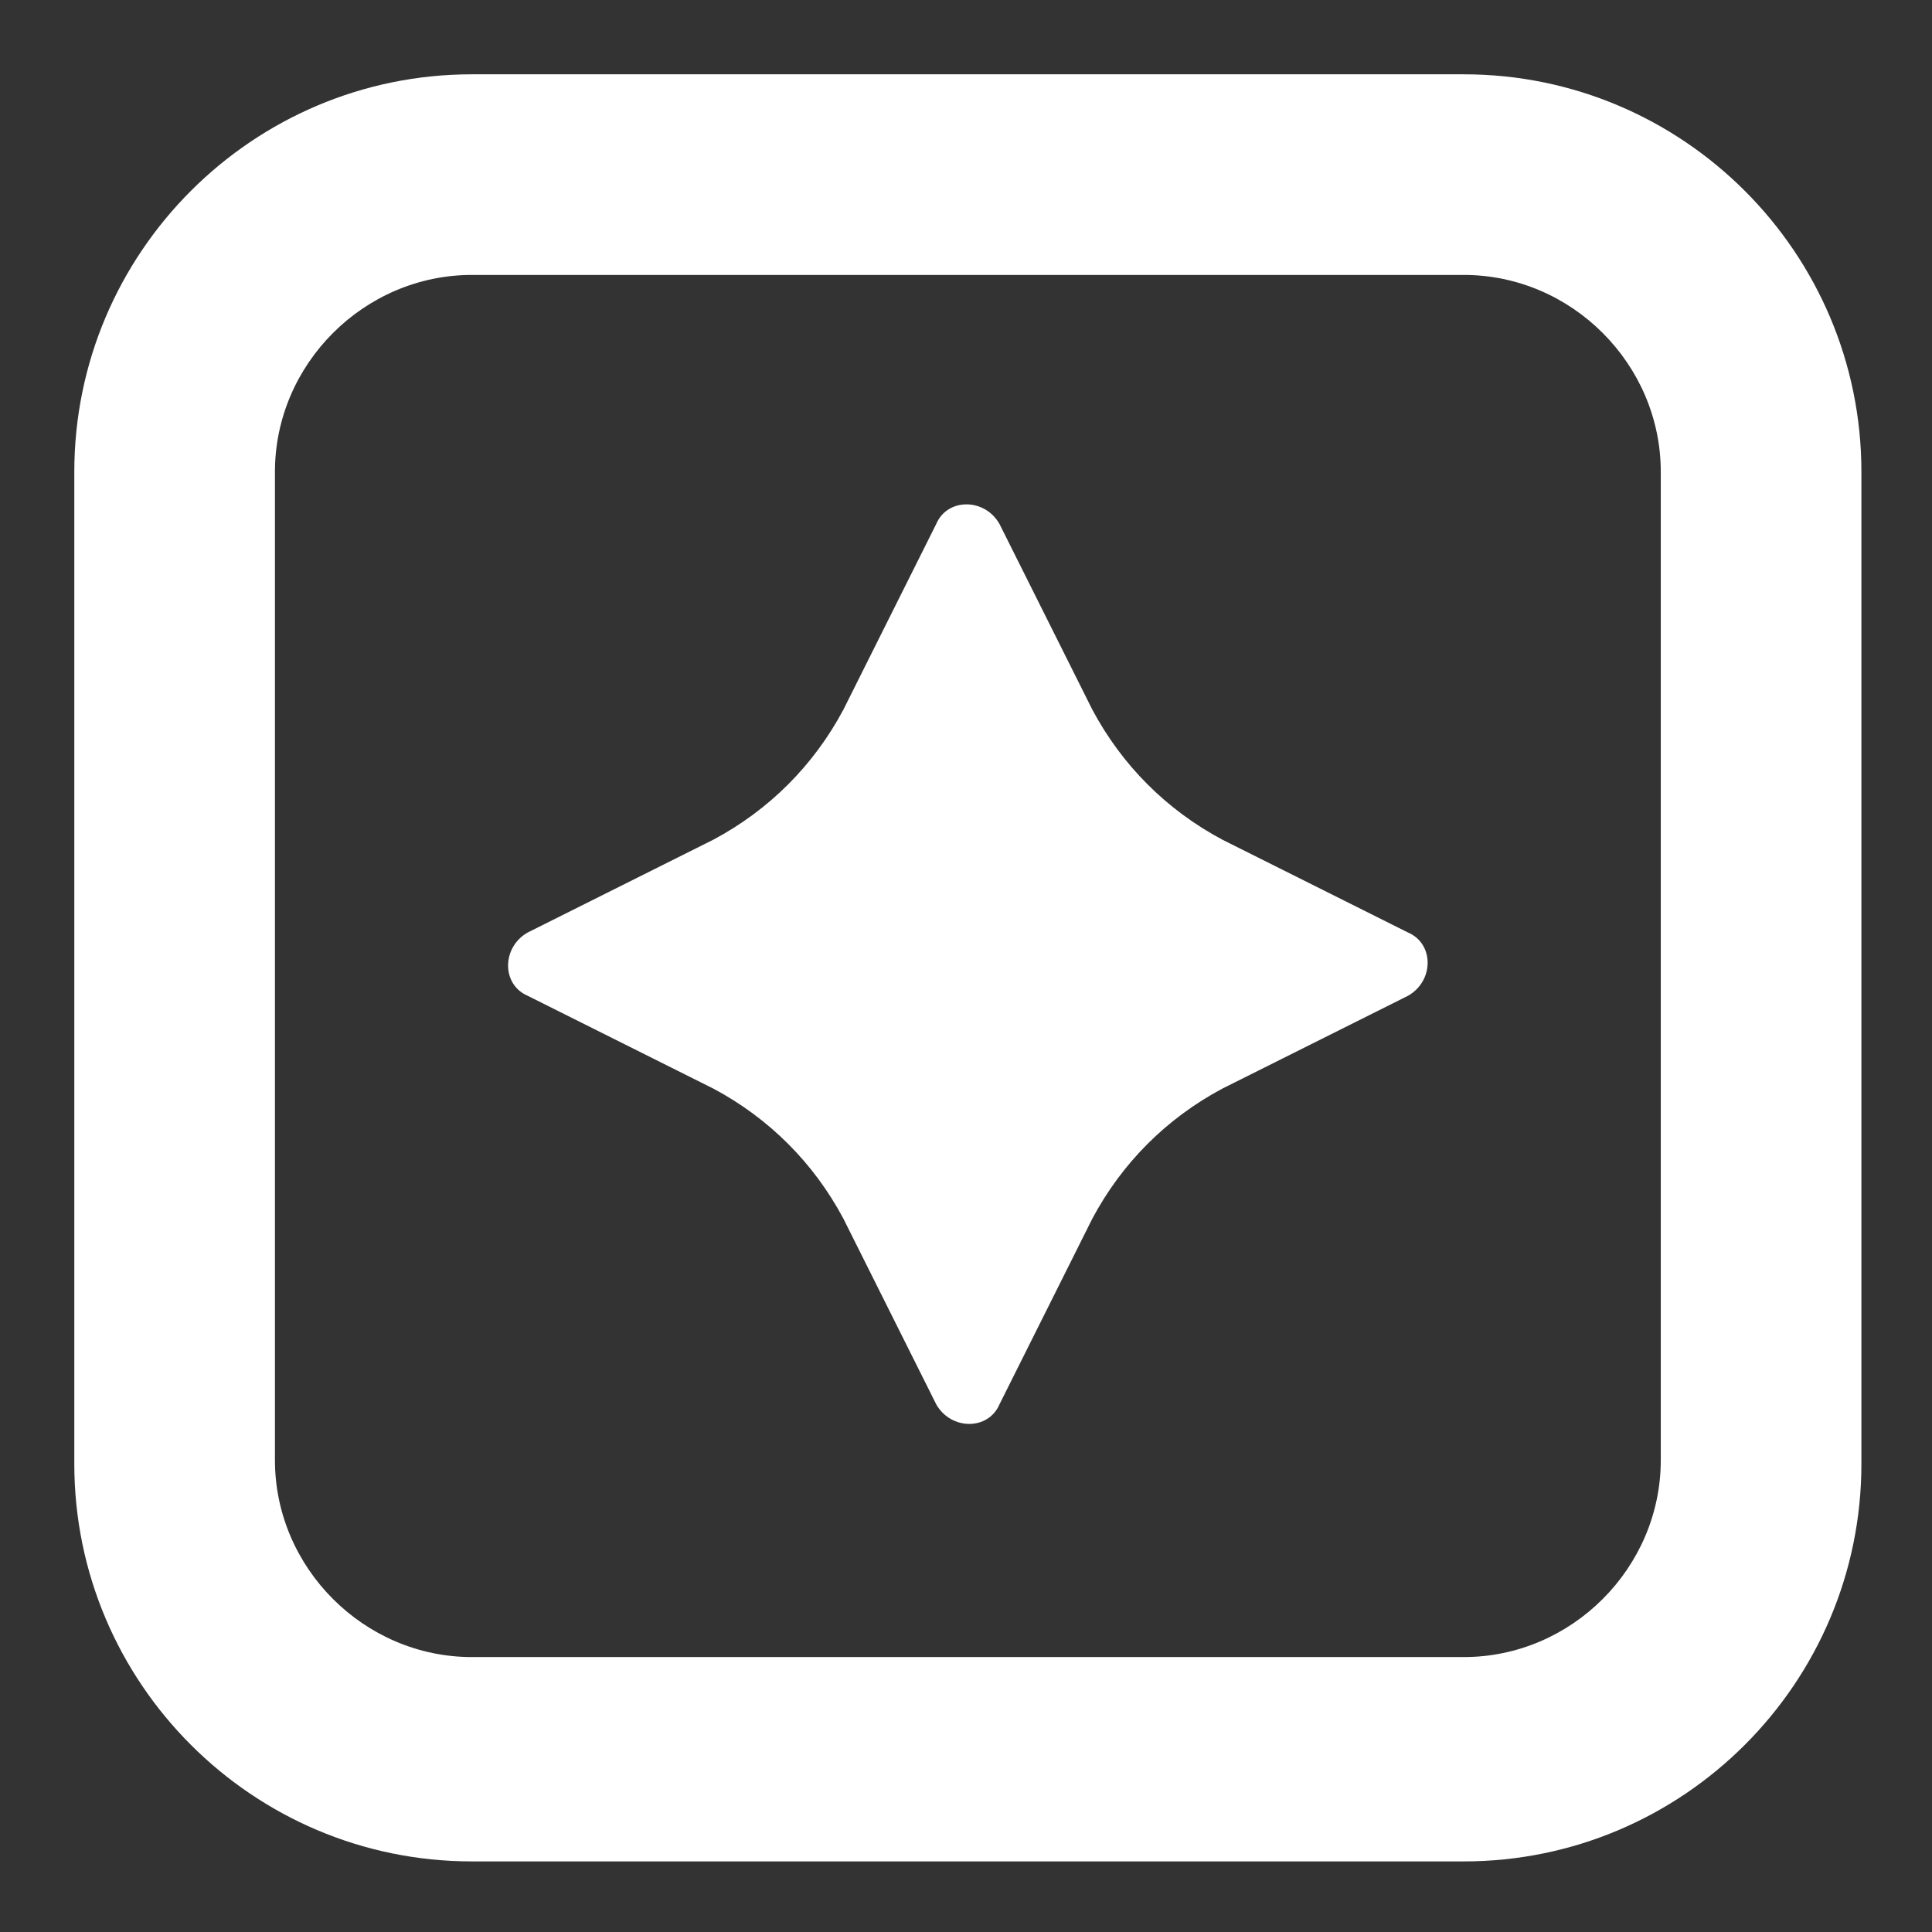
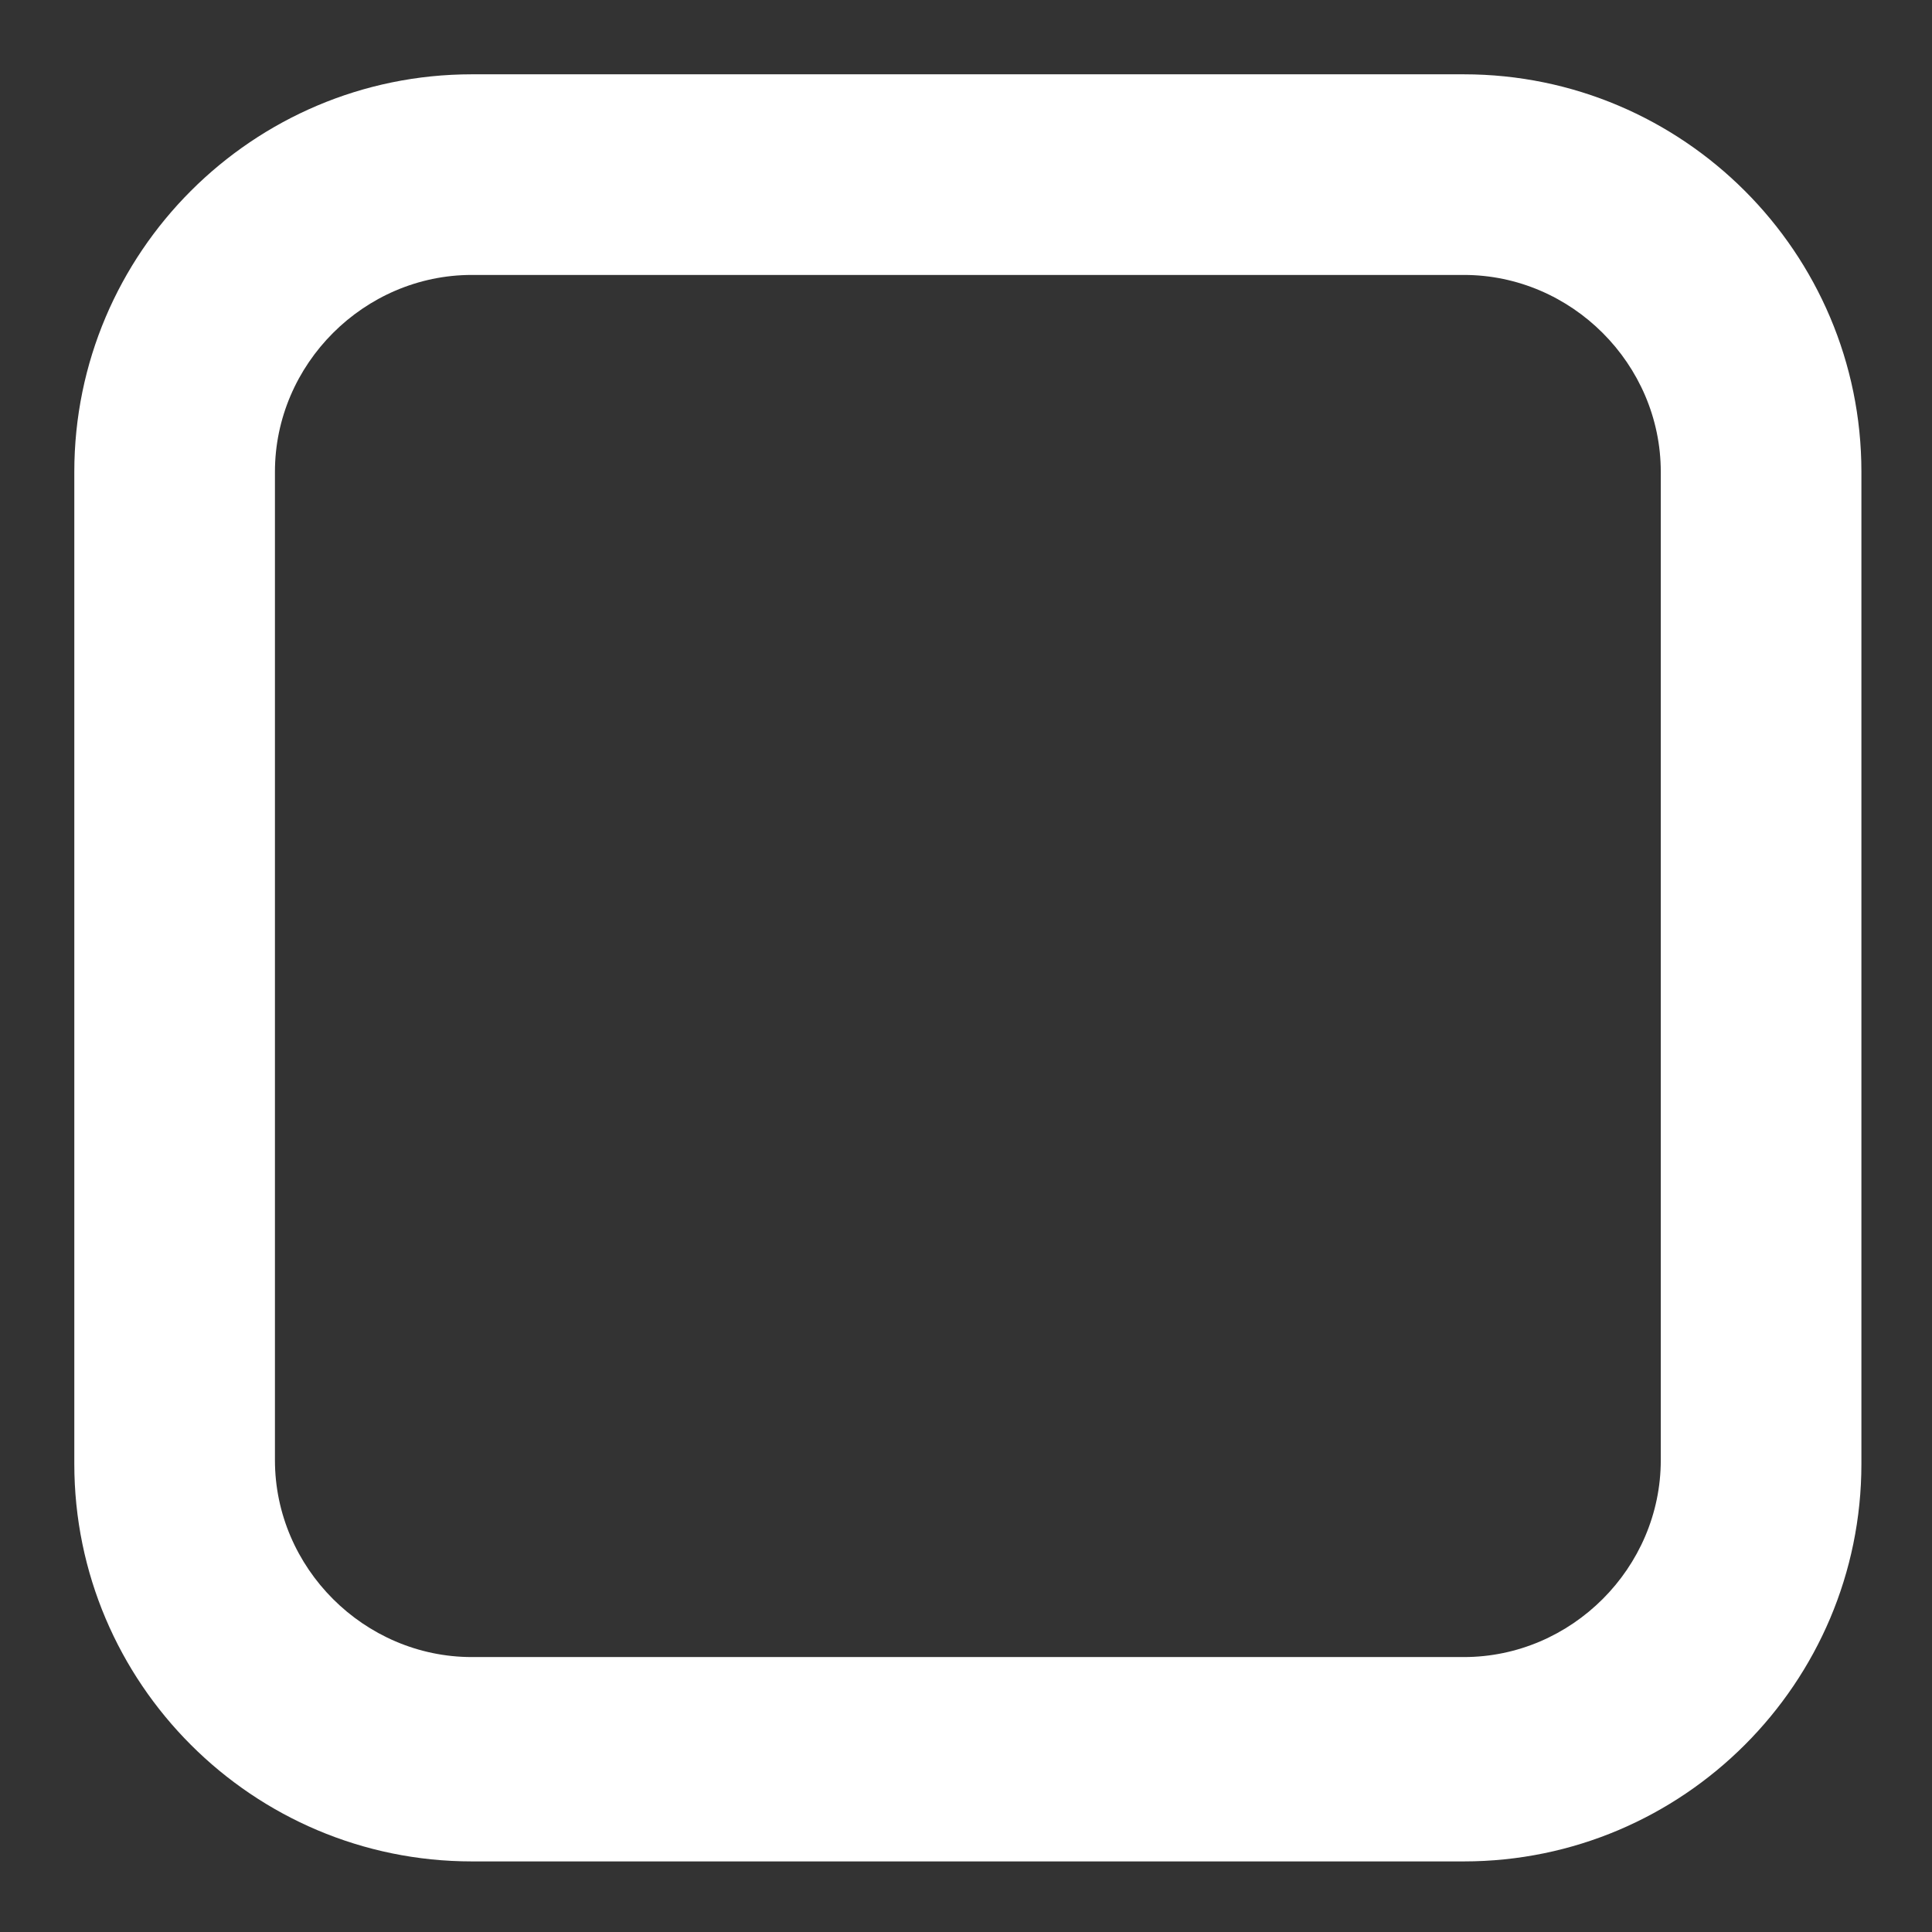
<svg xmlns="http://www.w3.org/2000/svg" id="a" width="52" height="52" viewBox="0 0 52 52">
  <rect x="0" y="0" width="52" height="52" fill="#333333" stroke="none" />
  <g id="b">
    <path d="M39.3,2H12.7C6.8,2,2,6.8,2,12.7v26.7c0,5.9,4.8,10.7,10.7,10.7h26.7c5.9,0,10.7-4.8,10.7-10.7V12.7c0-5.9-4.8-10.7-10.7-10.7h-.1ZM44.7,39.3c0,2.9-2.4,5.3-5.3,5.3H12.7c-2.9,0-5.3-2.4-5.3-5.3V12.7c0-2.9,2.4-5.3,5.3-5.3h26.7c2.9,0,5.3,2.4,5.3,5.3v26.7-.1Z" fill="#fff" />
-     <path d="M37.9,25.1l-5-2.5c-1.5-.8-2.7-2-3.5-3.5l-2.5-5c-.4-.7-1.4-.7-1.7,0l-2.5,5c-.8,1.5-2,2.7-3.5,3.5l-5,2.5c-.7.4-.7,1.4,0,1.7l5,2.5c1.5.8,2.7,2,3.5,3.5l2.5,5c.4.7,1.4.7,1.7,0l2.5-5c.8-1.5,2-2.7,3.5-3.5l5-2.5h0c.7-.4.7-1.4,0-1.7Z" fill="#fff" />
  </g>
</svg>